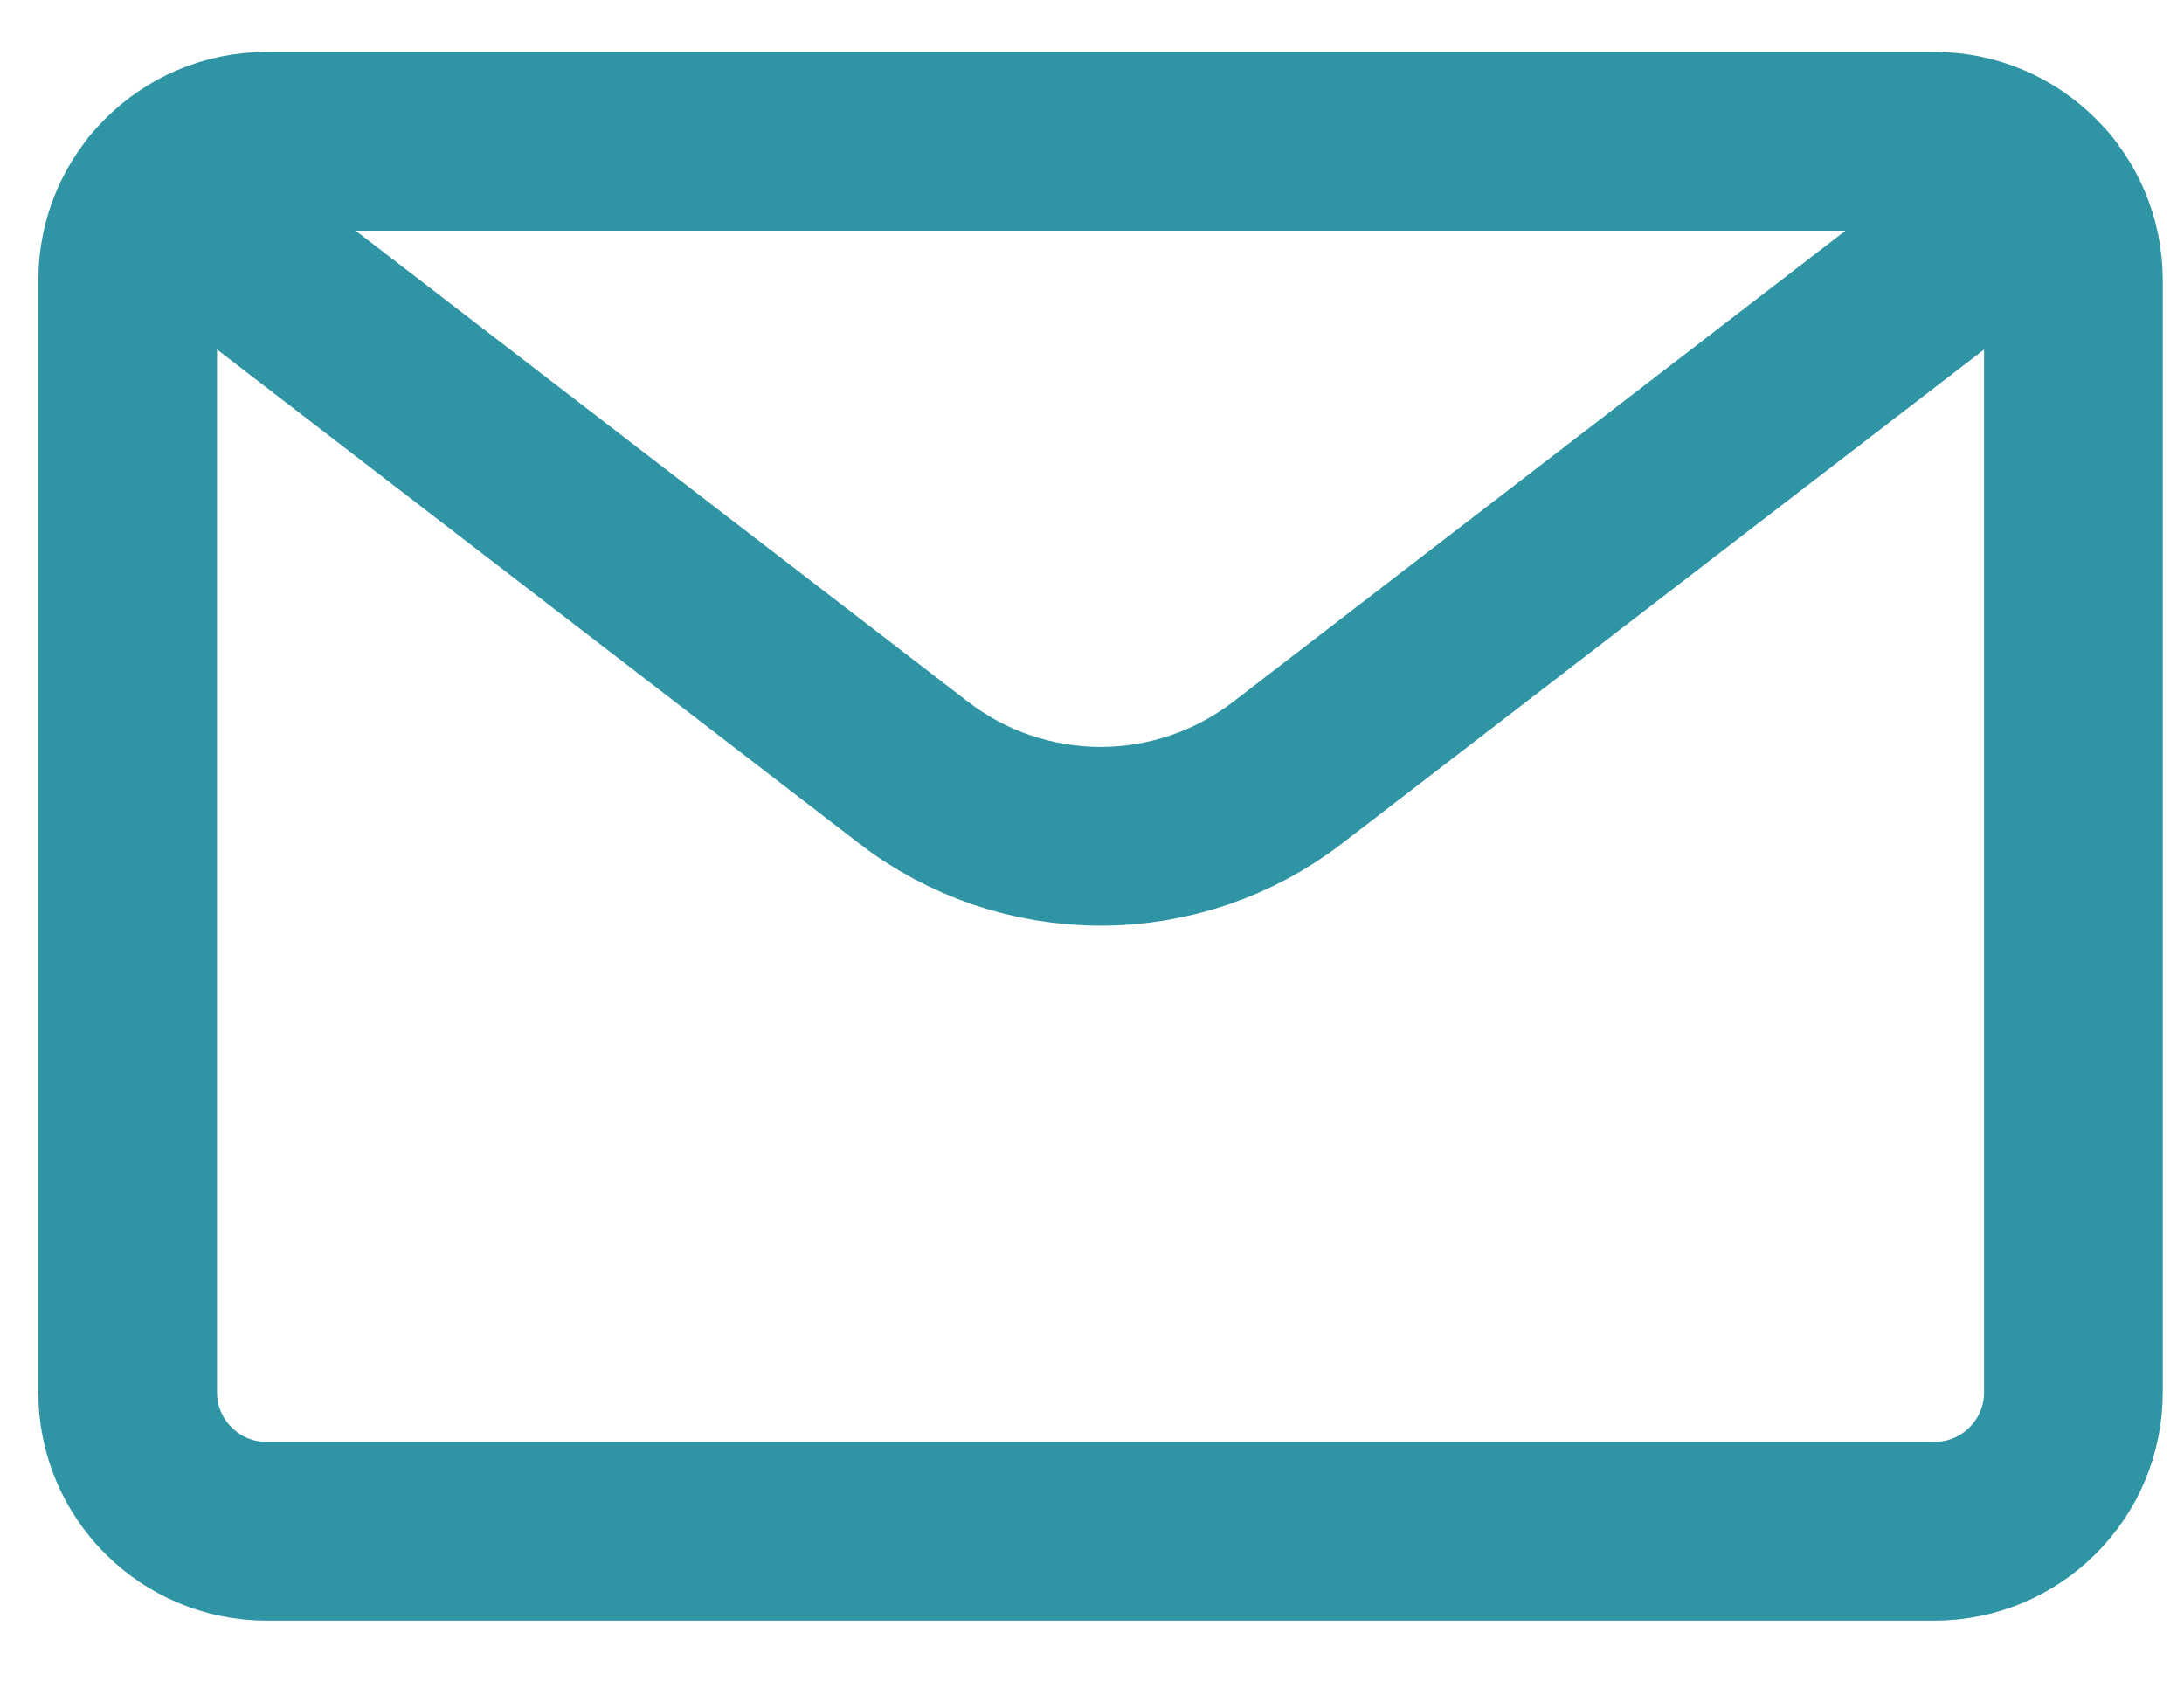
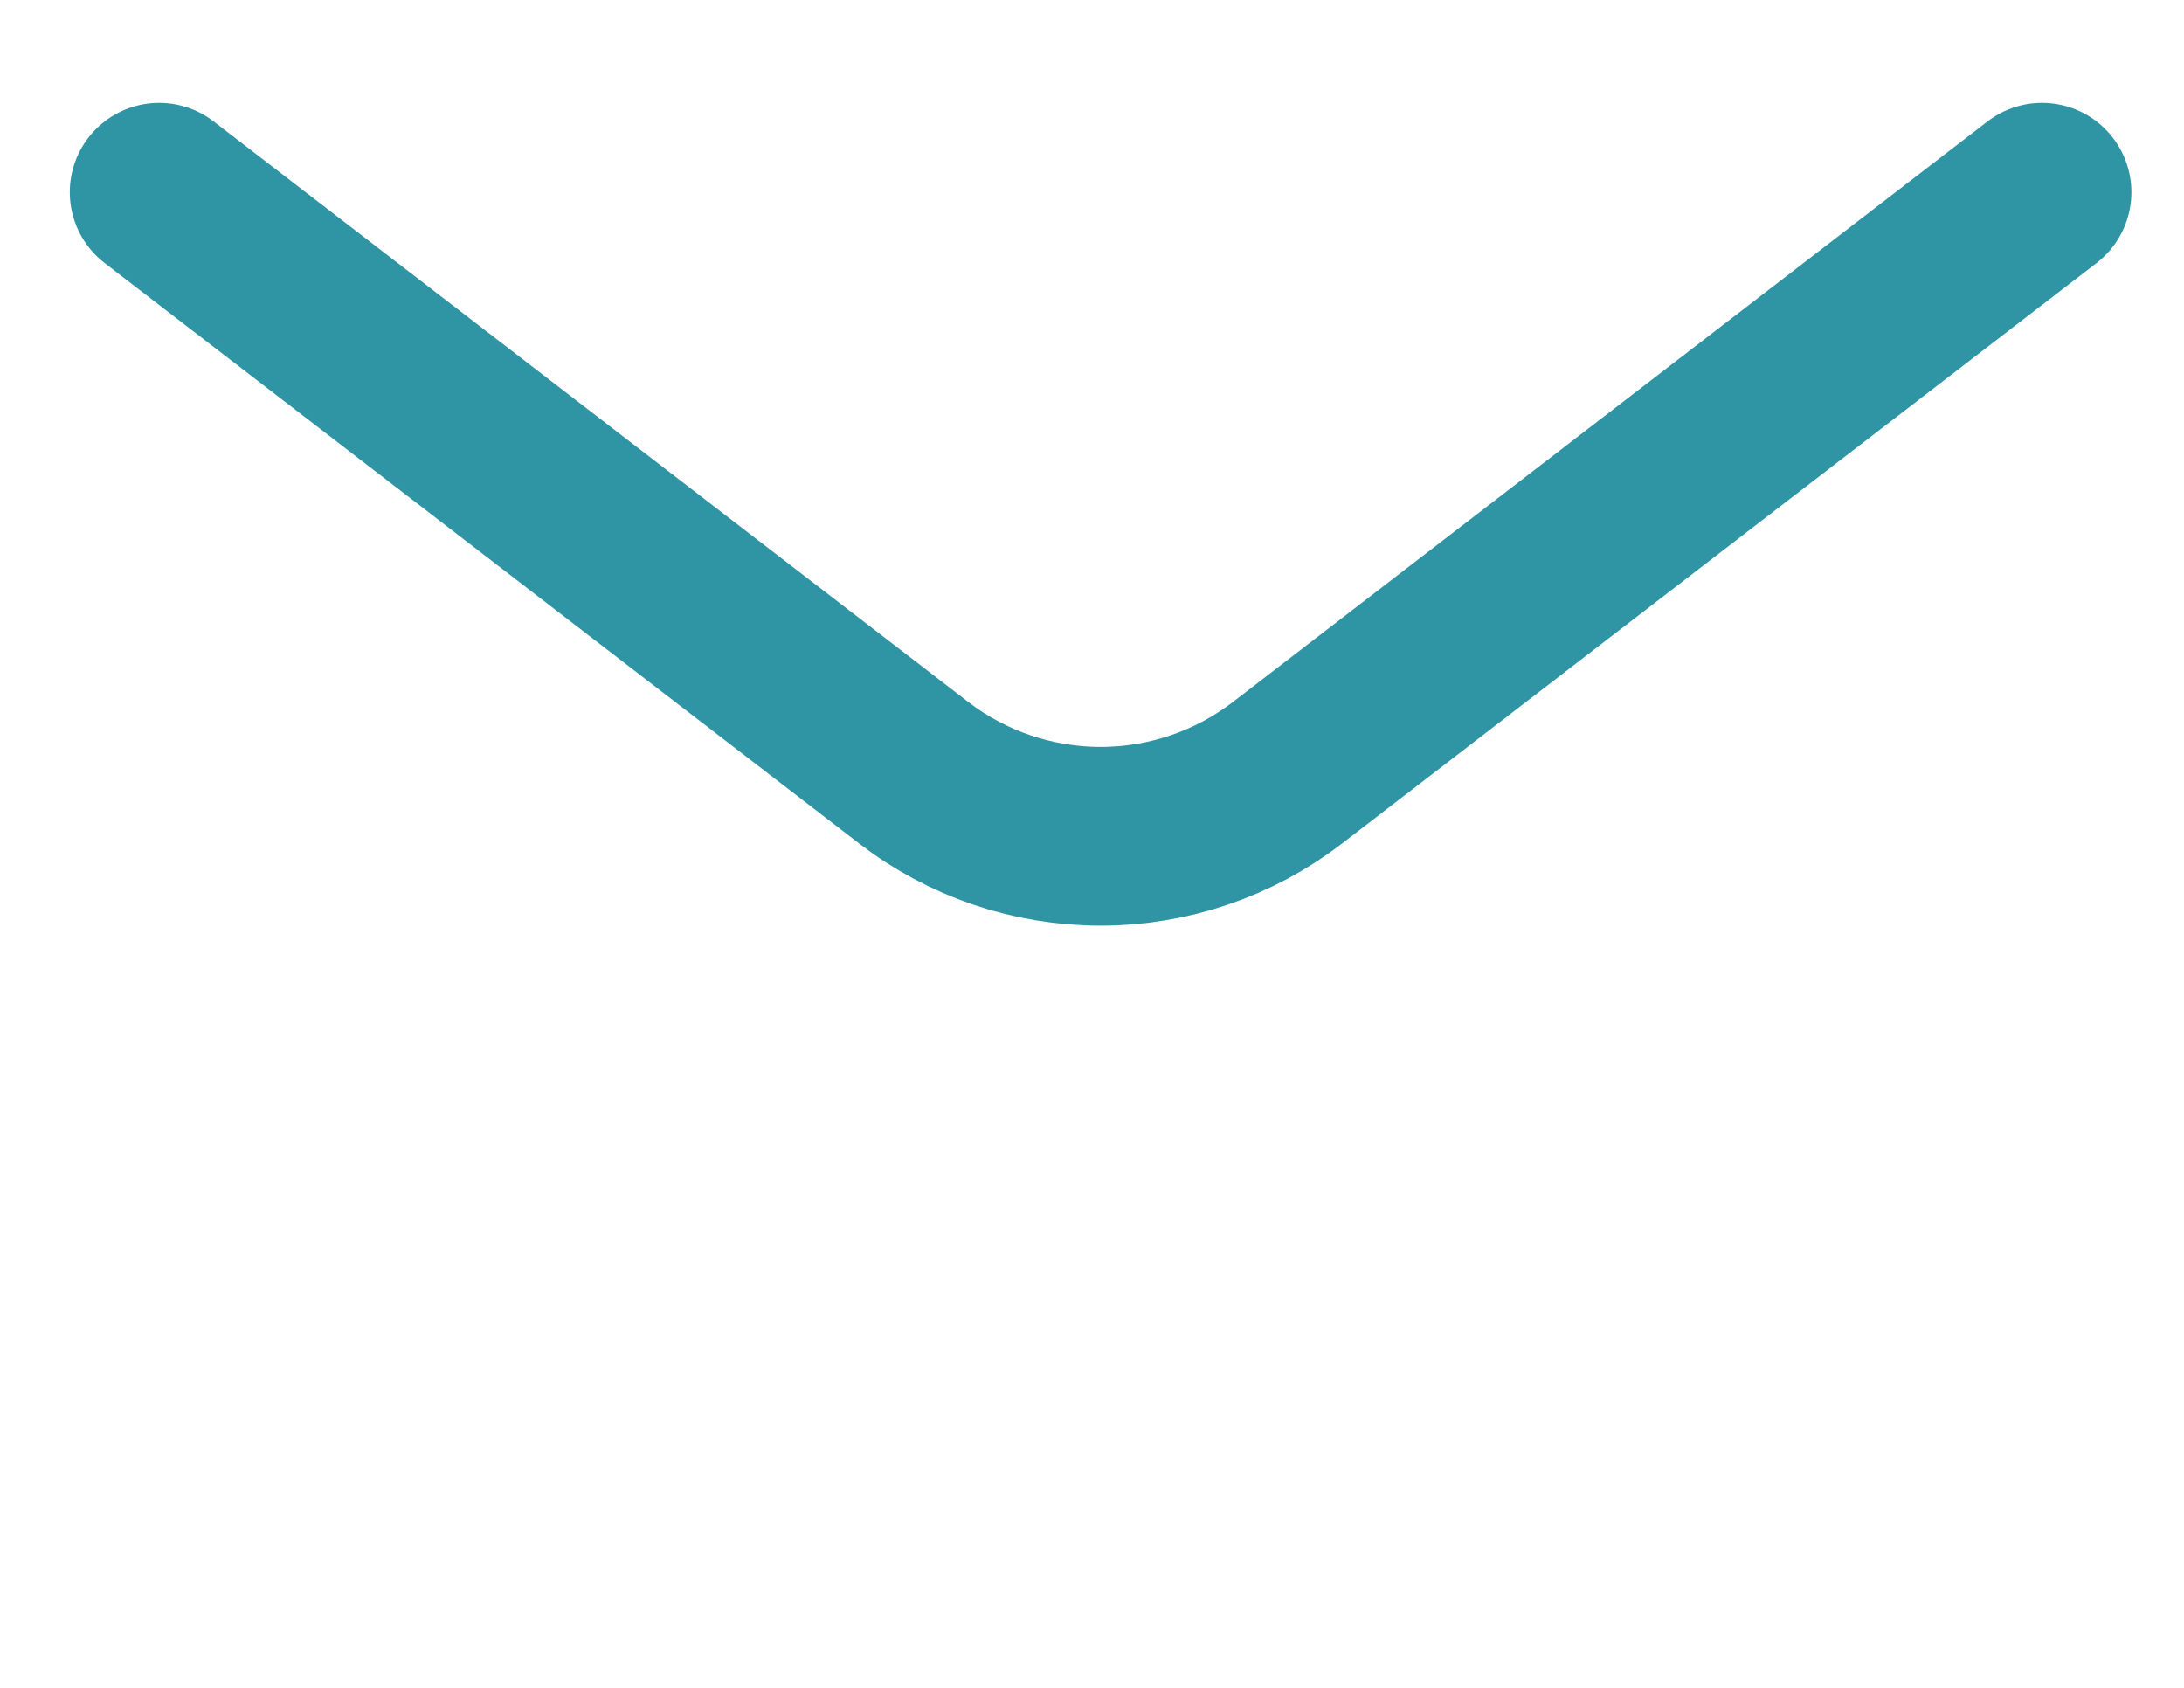
<svg xmlns="http://www.w3.org/2000/svg" width="22" height="17" viewBox="0 0 22 17" fill="none">
-   <path d="M19.486 1.423H2.686C1.913 1.423 1.286 2.05 1.286 2.823V14.023C1.286 14.796 1.913 15.423 2.686 15.423H19.486C20.259 15.423 20.886 14.796 20.886 14.023V2.823C20.886 2.05 20.259 1.423 19.486 1.423Z" stroke="#2F95A4" stroke-width="1.8" stroke-linecap="round" stroke-linejoin="round" />
  <path d="M20.57 1.936L12.969 7.783C12.429 8.198 11.767 8.423 11.086 8.423C10.405 8.423 9.743 8.198 9.204 7.783L1.603 1.936" stroke="#2F95A4" stroke-width="1.8" stroke-linecap="round" stroke-linejoin="round" />
</svg>